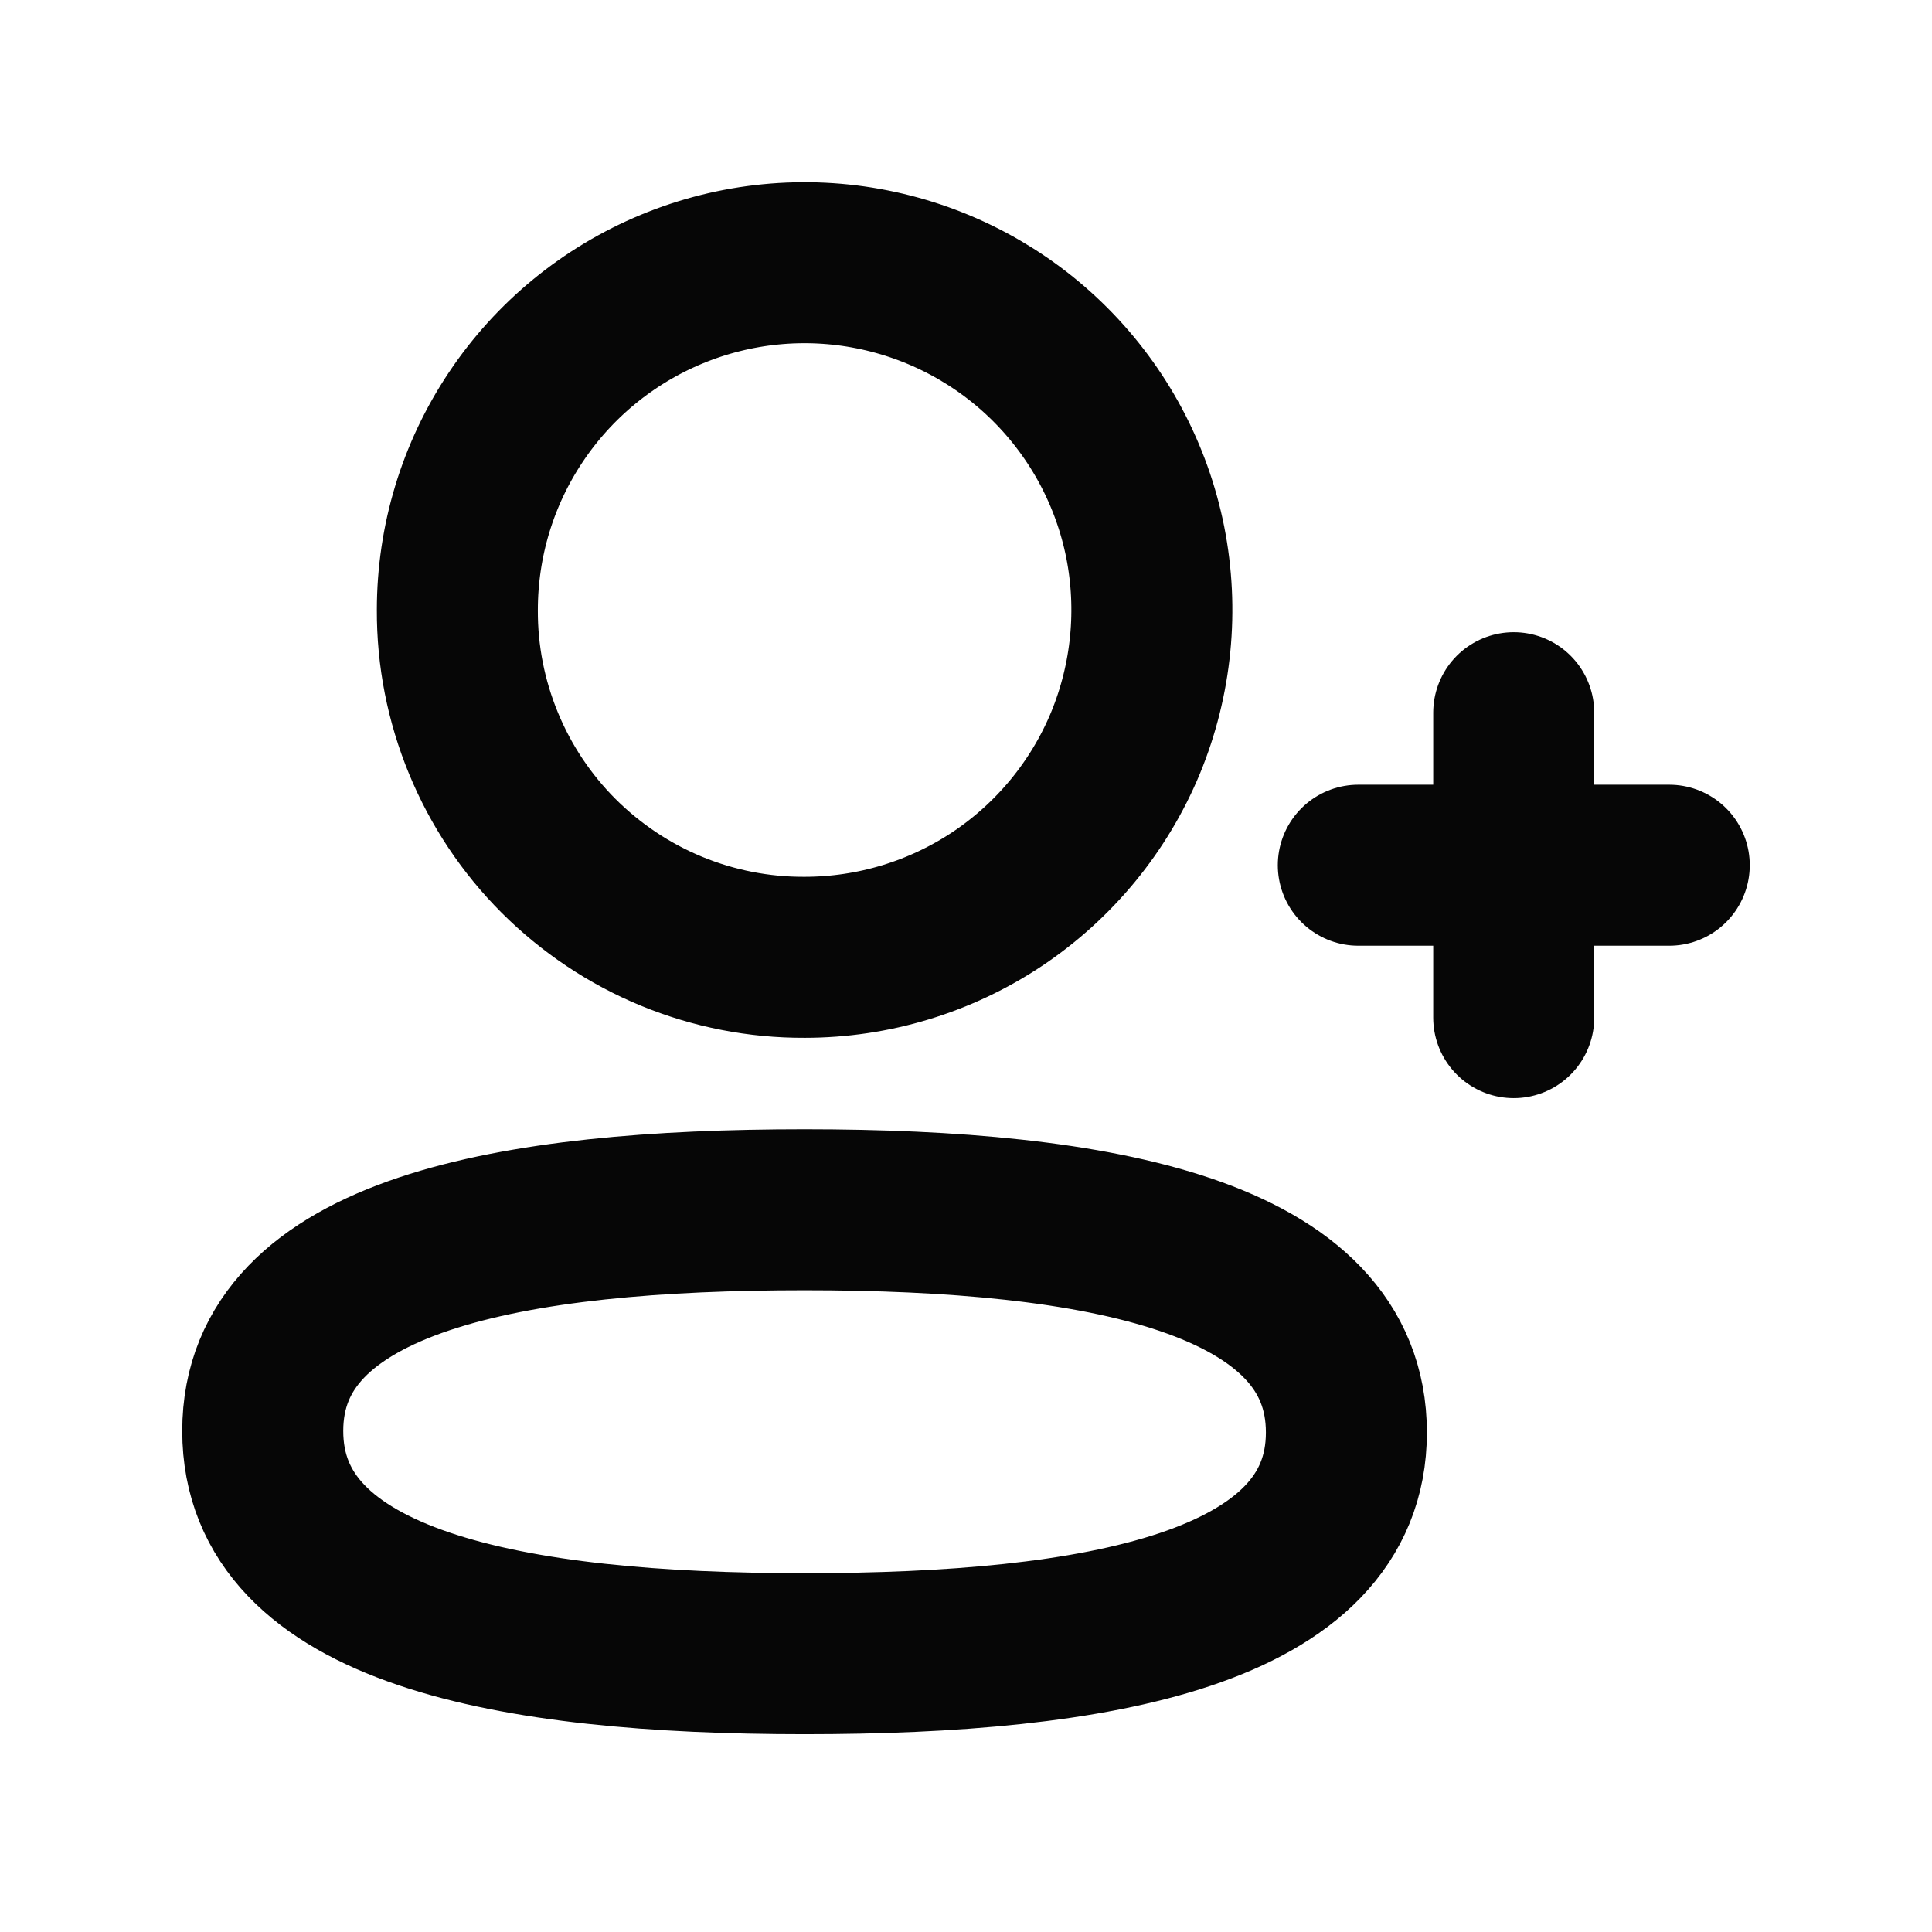
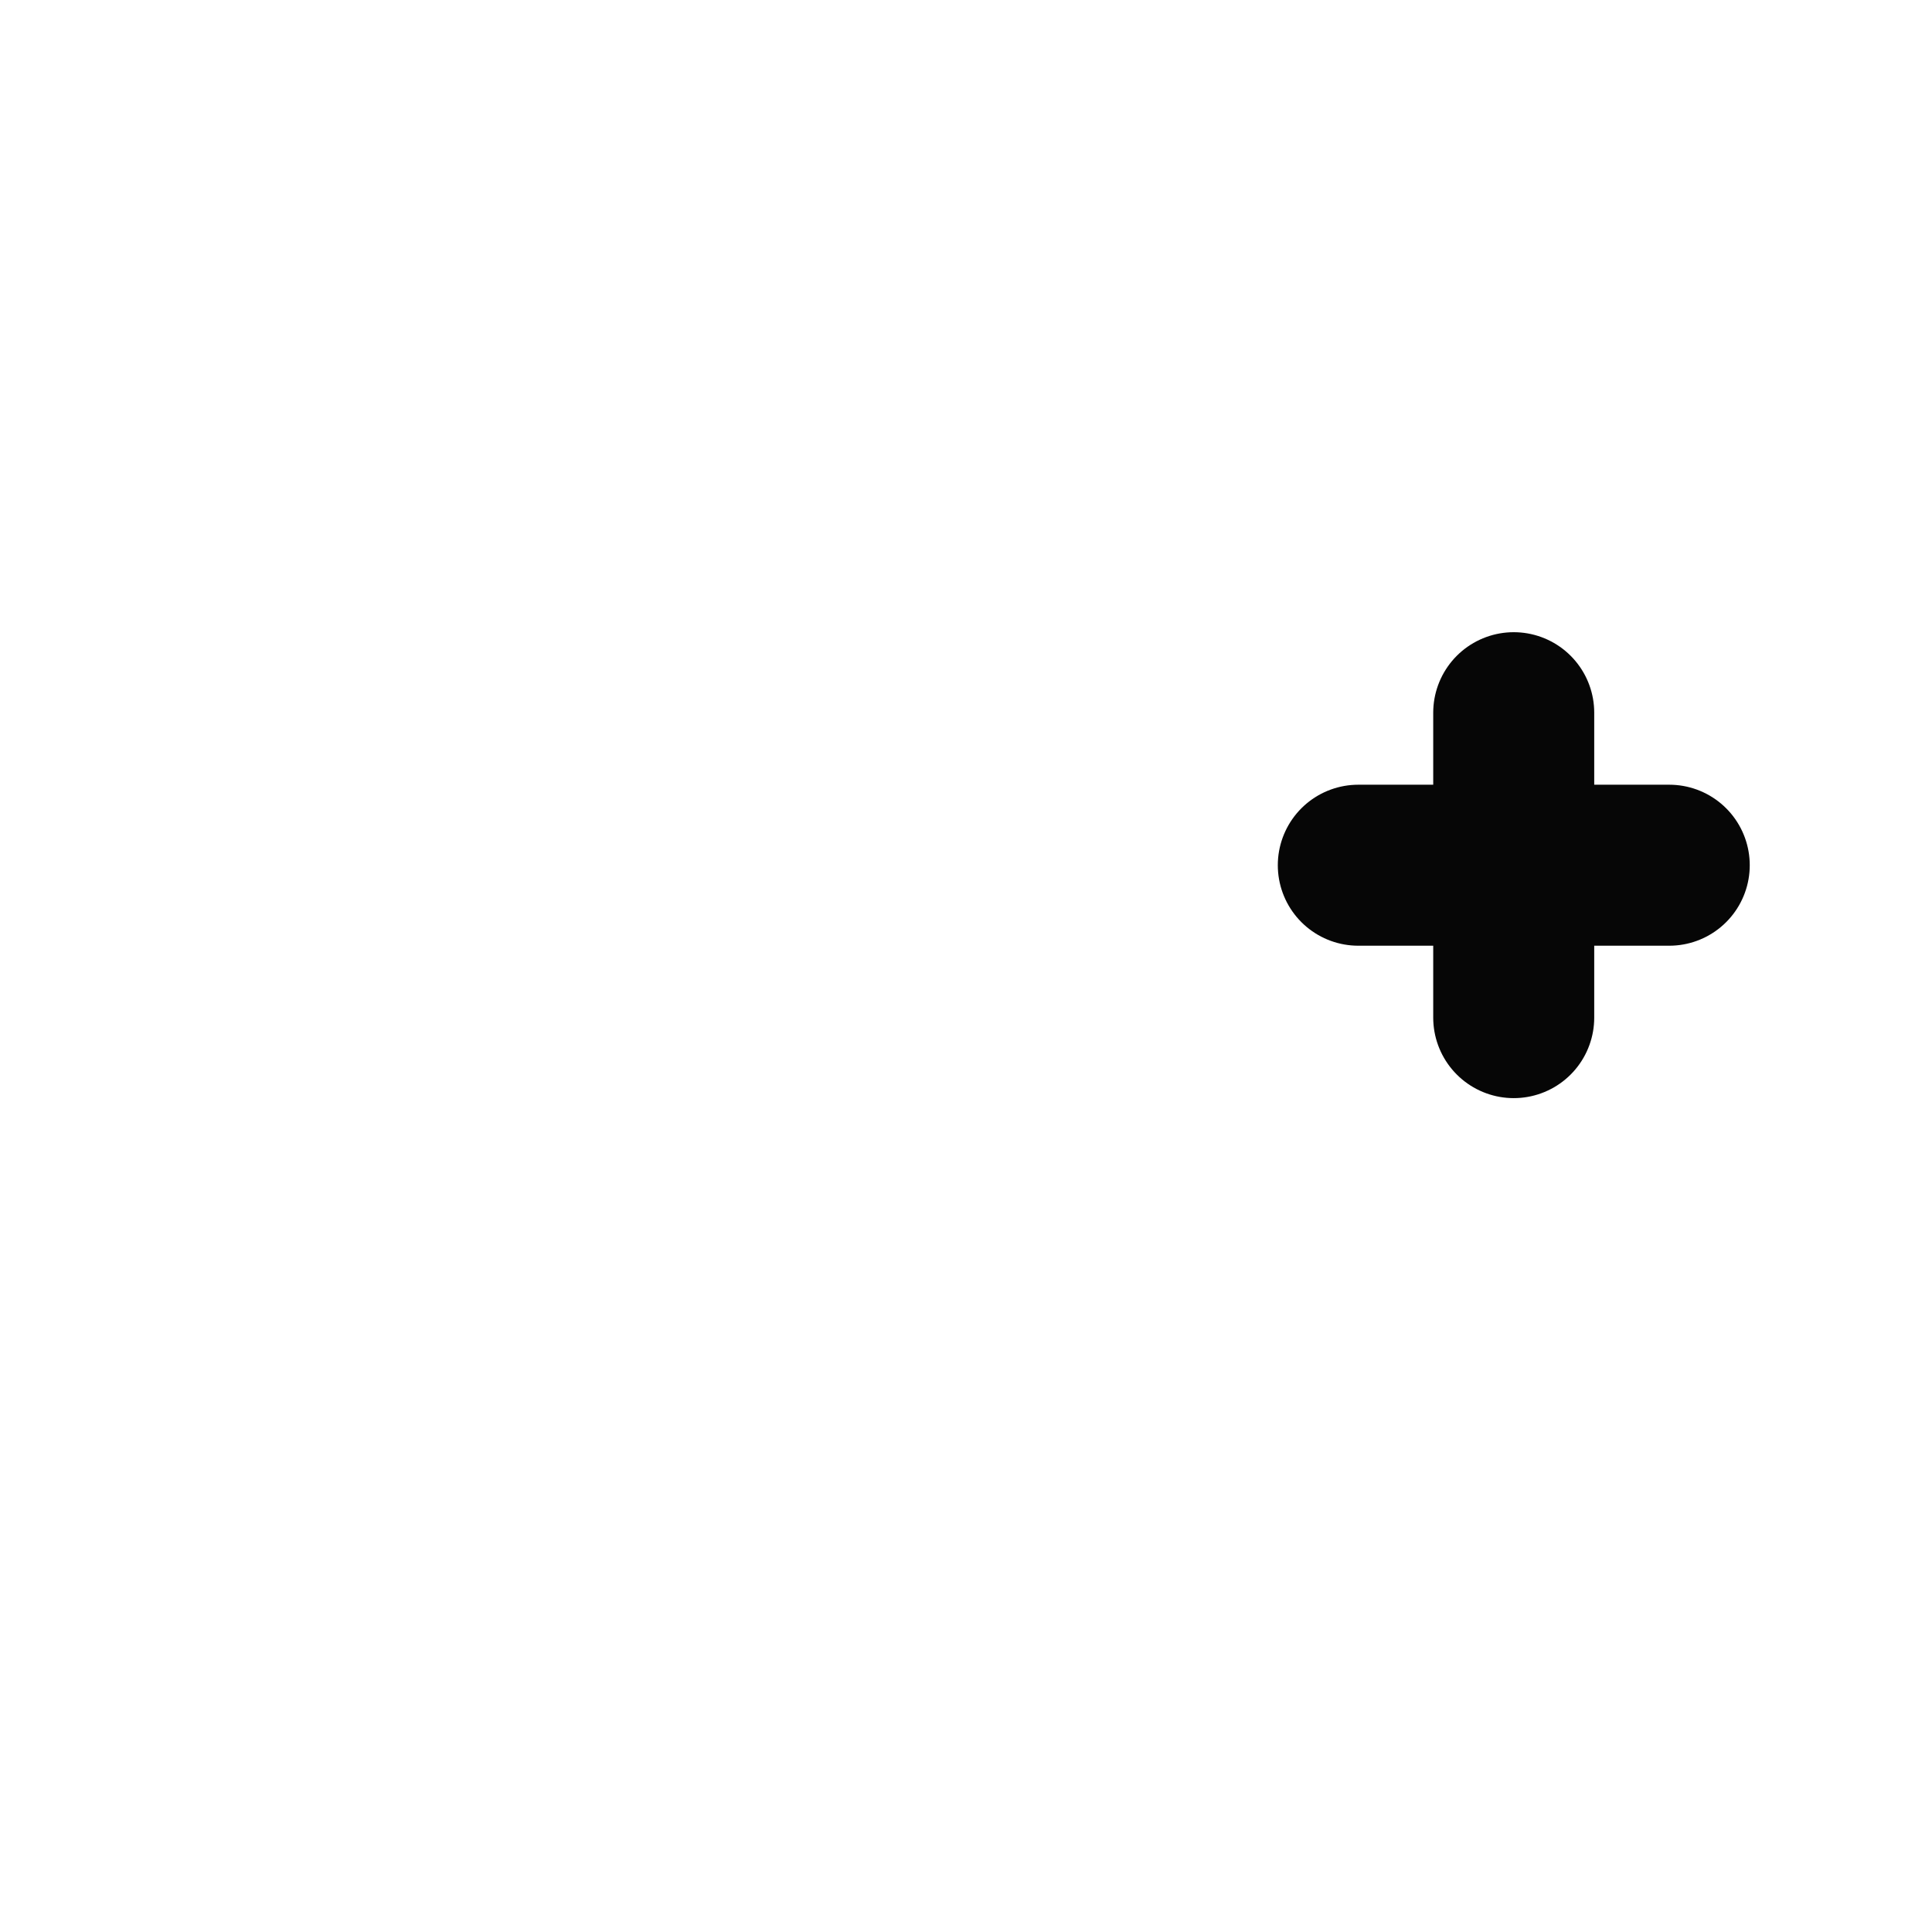
<svg xmlns="http://www.w3.org/2000/svg" width="18" height="18" viewBox="0 0 18 18" fill="none">
-   <path d="M7.496 11.271C4.773 11.271 2.448 11.682 2.448 13.332C2.448 14.98 4.758 15.407 7.496 15.407C10.219 15.407 12.544 14.995 12.544 13.346C12.544 11.698 10.234 11.271 7.496 11.271Z" stroke="#060606" stroke-width="1.5" stroke-miterlimit="10" stroke-linecap="round" stroke-linejoin="round" />
-   <path d="M7.496 8.919C8.136 8.919 8.762 8.729 9.294 8.374C9.826 8.018 10.241 7.513 10.486 6.922C10.73 6.33 10.794 5.68 10.67 5.052C10.545 4.425 10.237 3.848 9.784 3.395C9.332 2.943 8.755 2.635 8.127 2.51C7.5 2.385 6.849 2.449 6.258 2.694C5.667 2.939 5.161 3.354 4.806 3.886C4.45 4.418 4.261 5.043 4.261 5.683C4.259 6.109 4.342 6.53 4.504 6.923C4.666 7.317 4.904 7.674 5.205 7.975C5.506 8.275 5.863 8.514 6.256 8.676C6.649 8.838 7.071 8.921 7.496 8.919V8.919Z" stroke="#060606" stroke-width="1.5" stroke-miterlimit="10" stroke-linecap="round" stroke-linejoin="round" />
  <path d="M14.103 6.64V9.481" stroke="#060606" stroke-width="1.5" stroke-miterlimit="10" stroke-linecap="round" stroke-linejoin="round" />
  <path d="M15.552 8.061H12.655" stroke="#060606" stroke-width="1.5" stroke-miterlimit="10" stroke-linecap="round" stroke-linejoin="round" />
</svg>